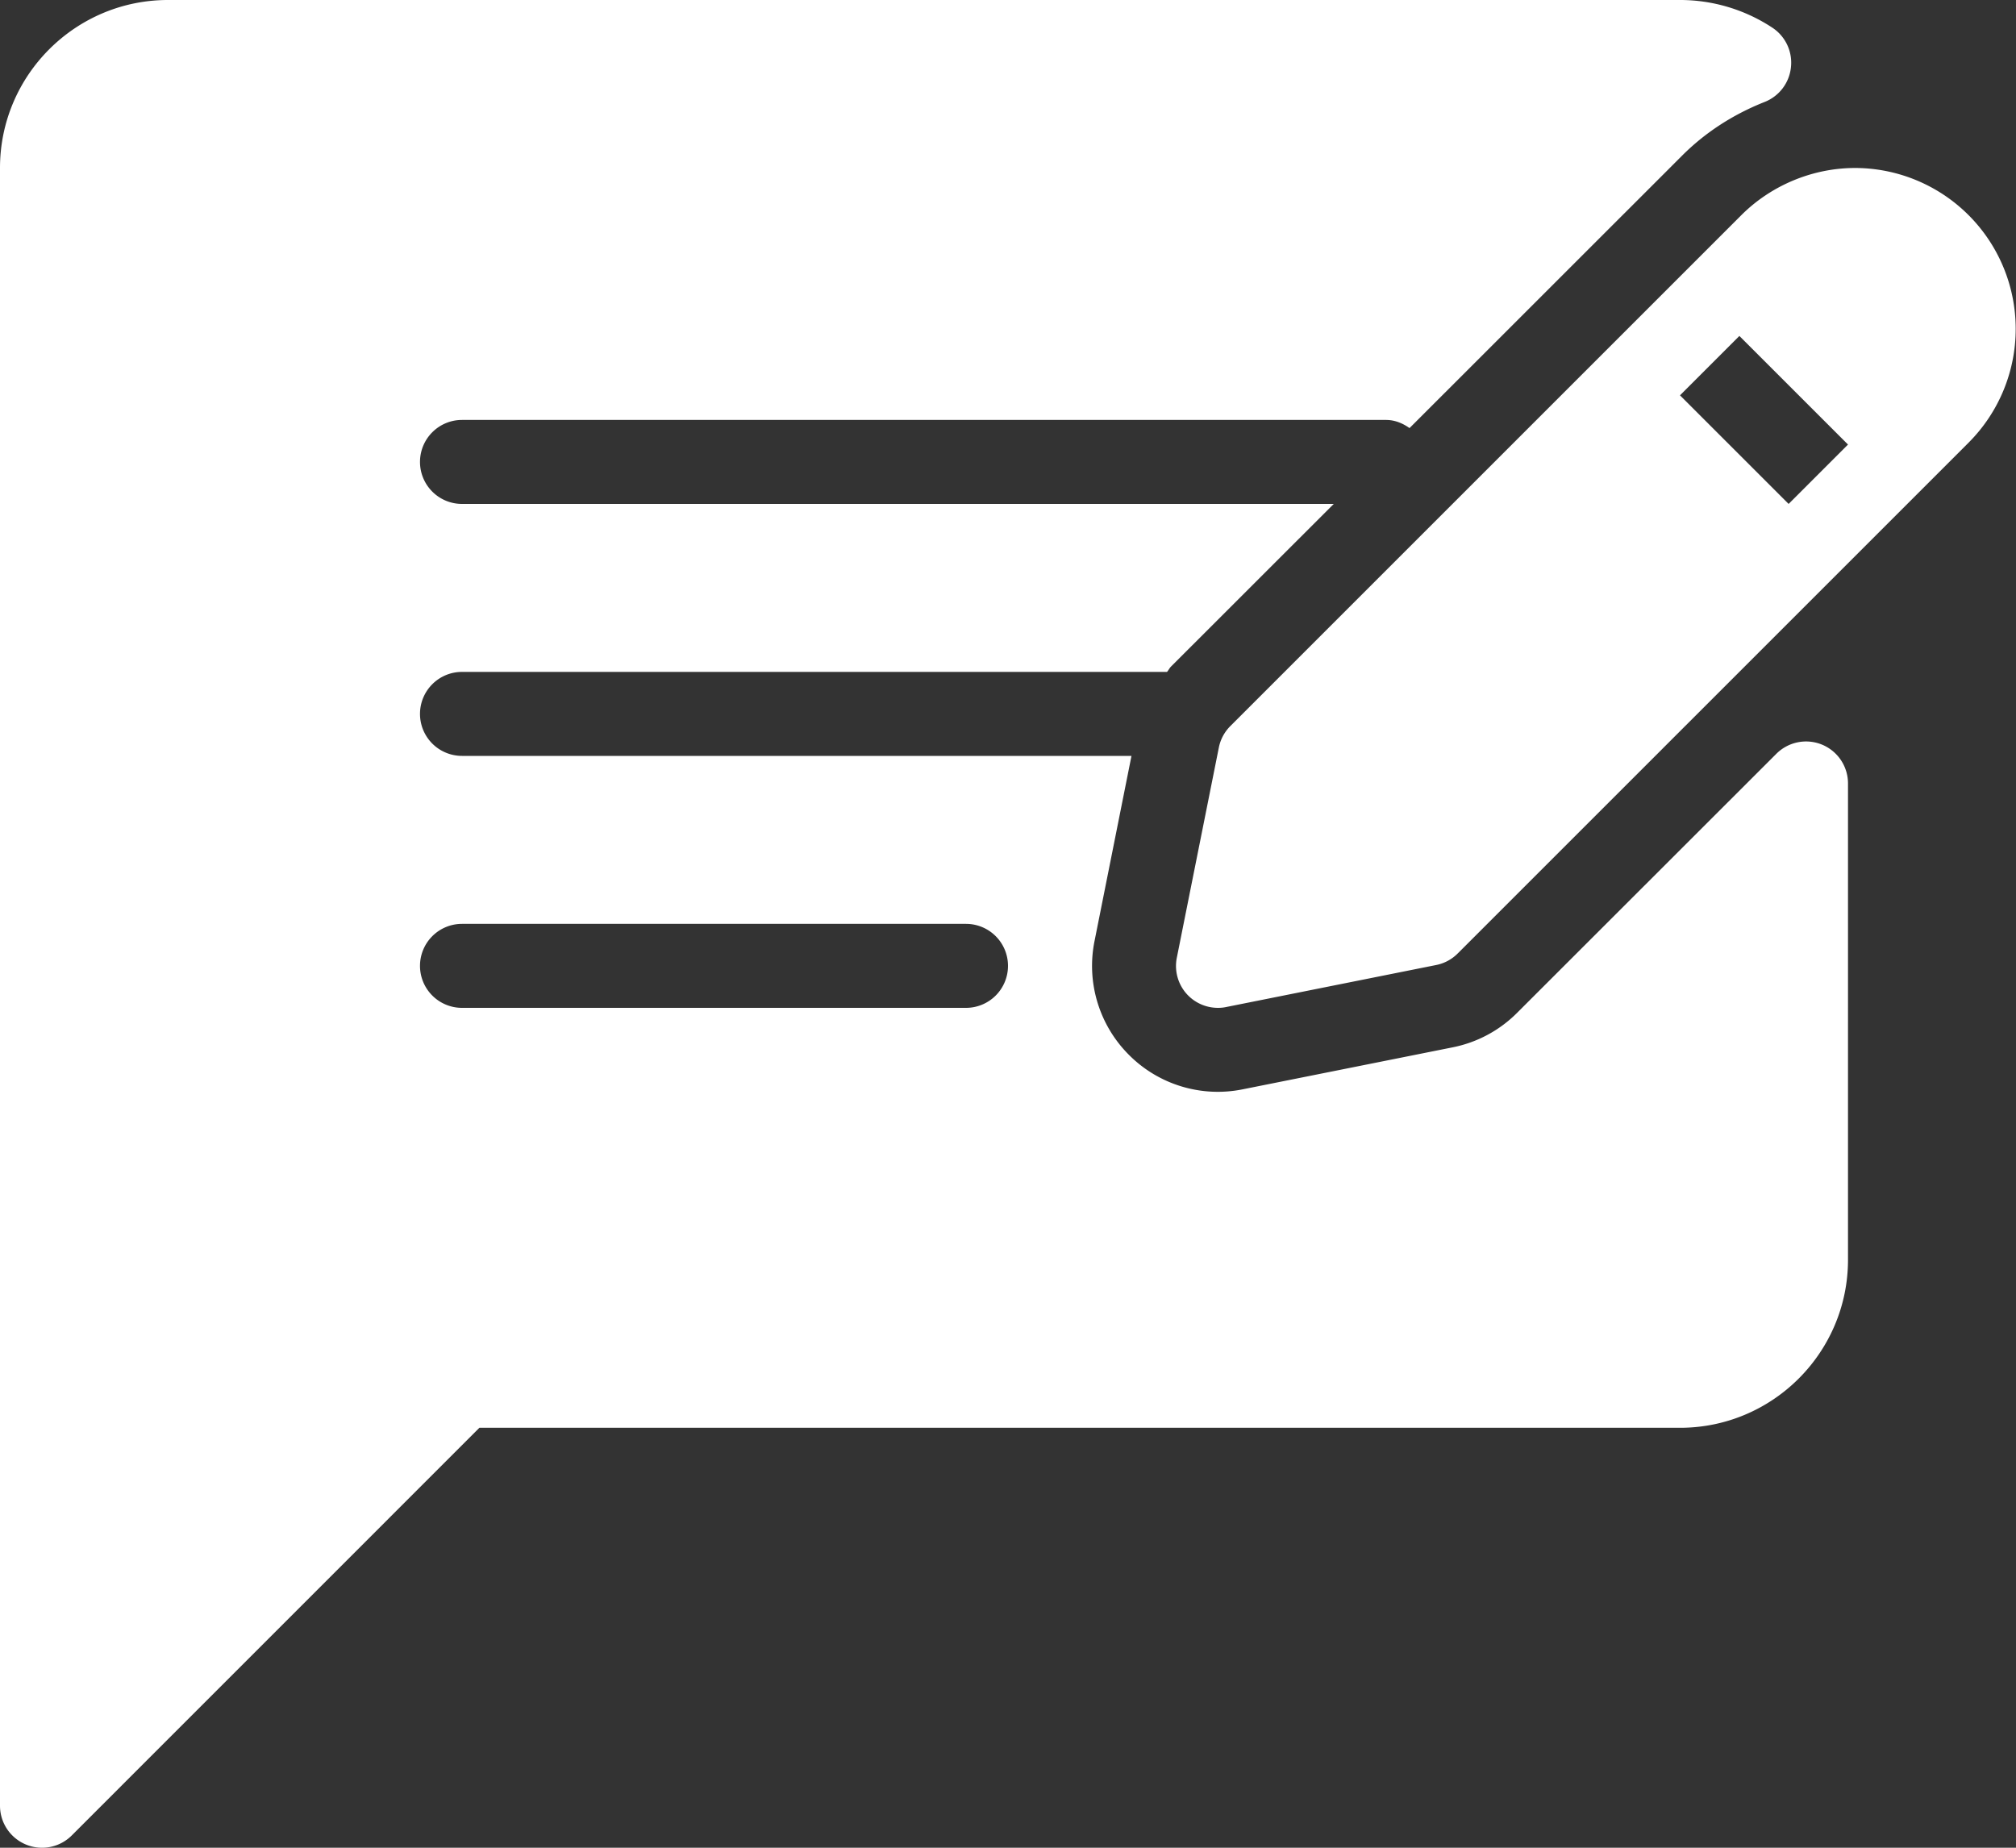
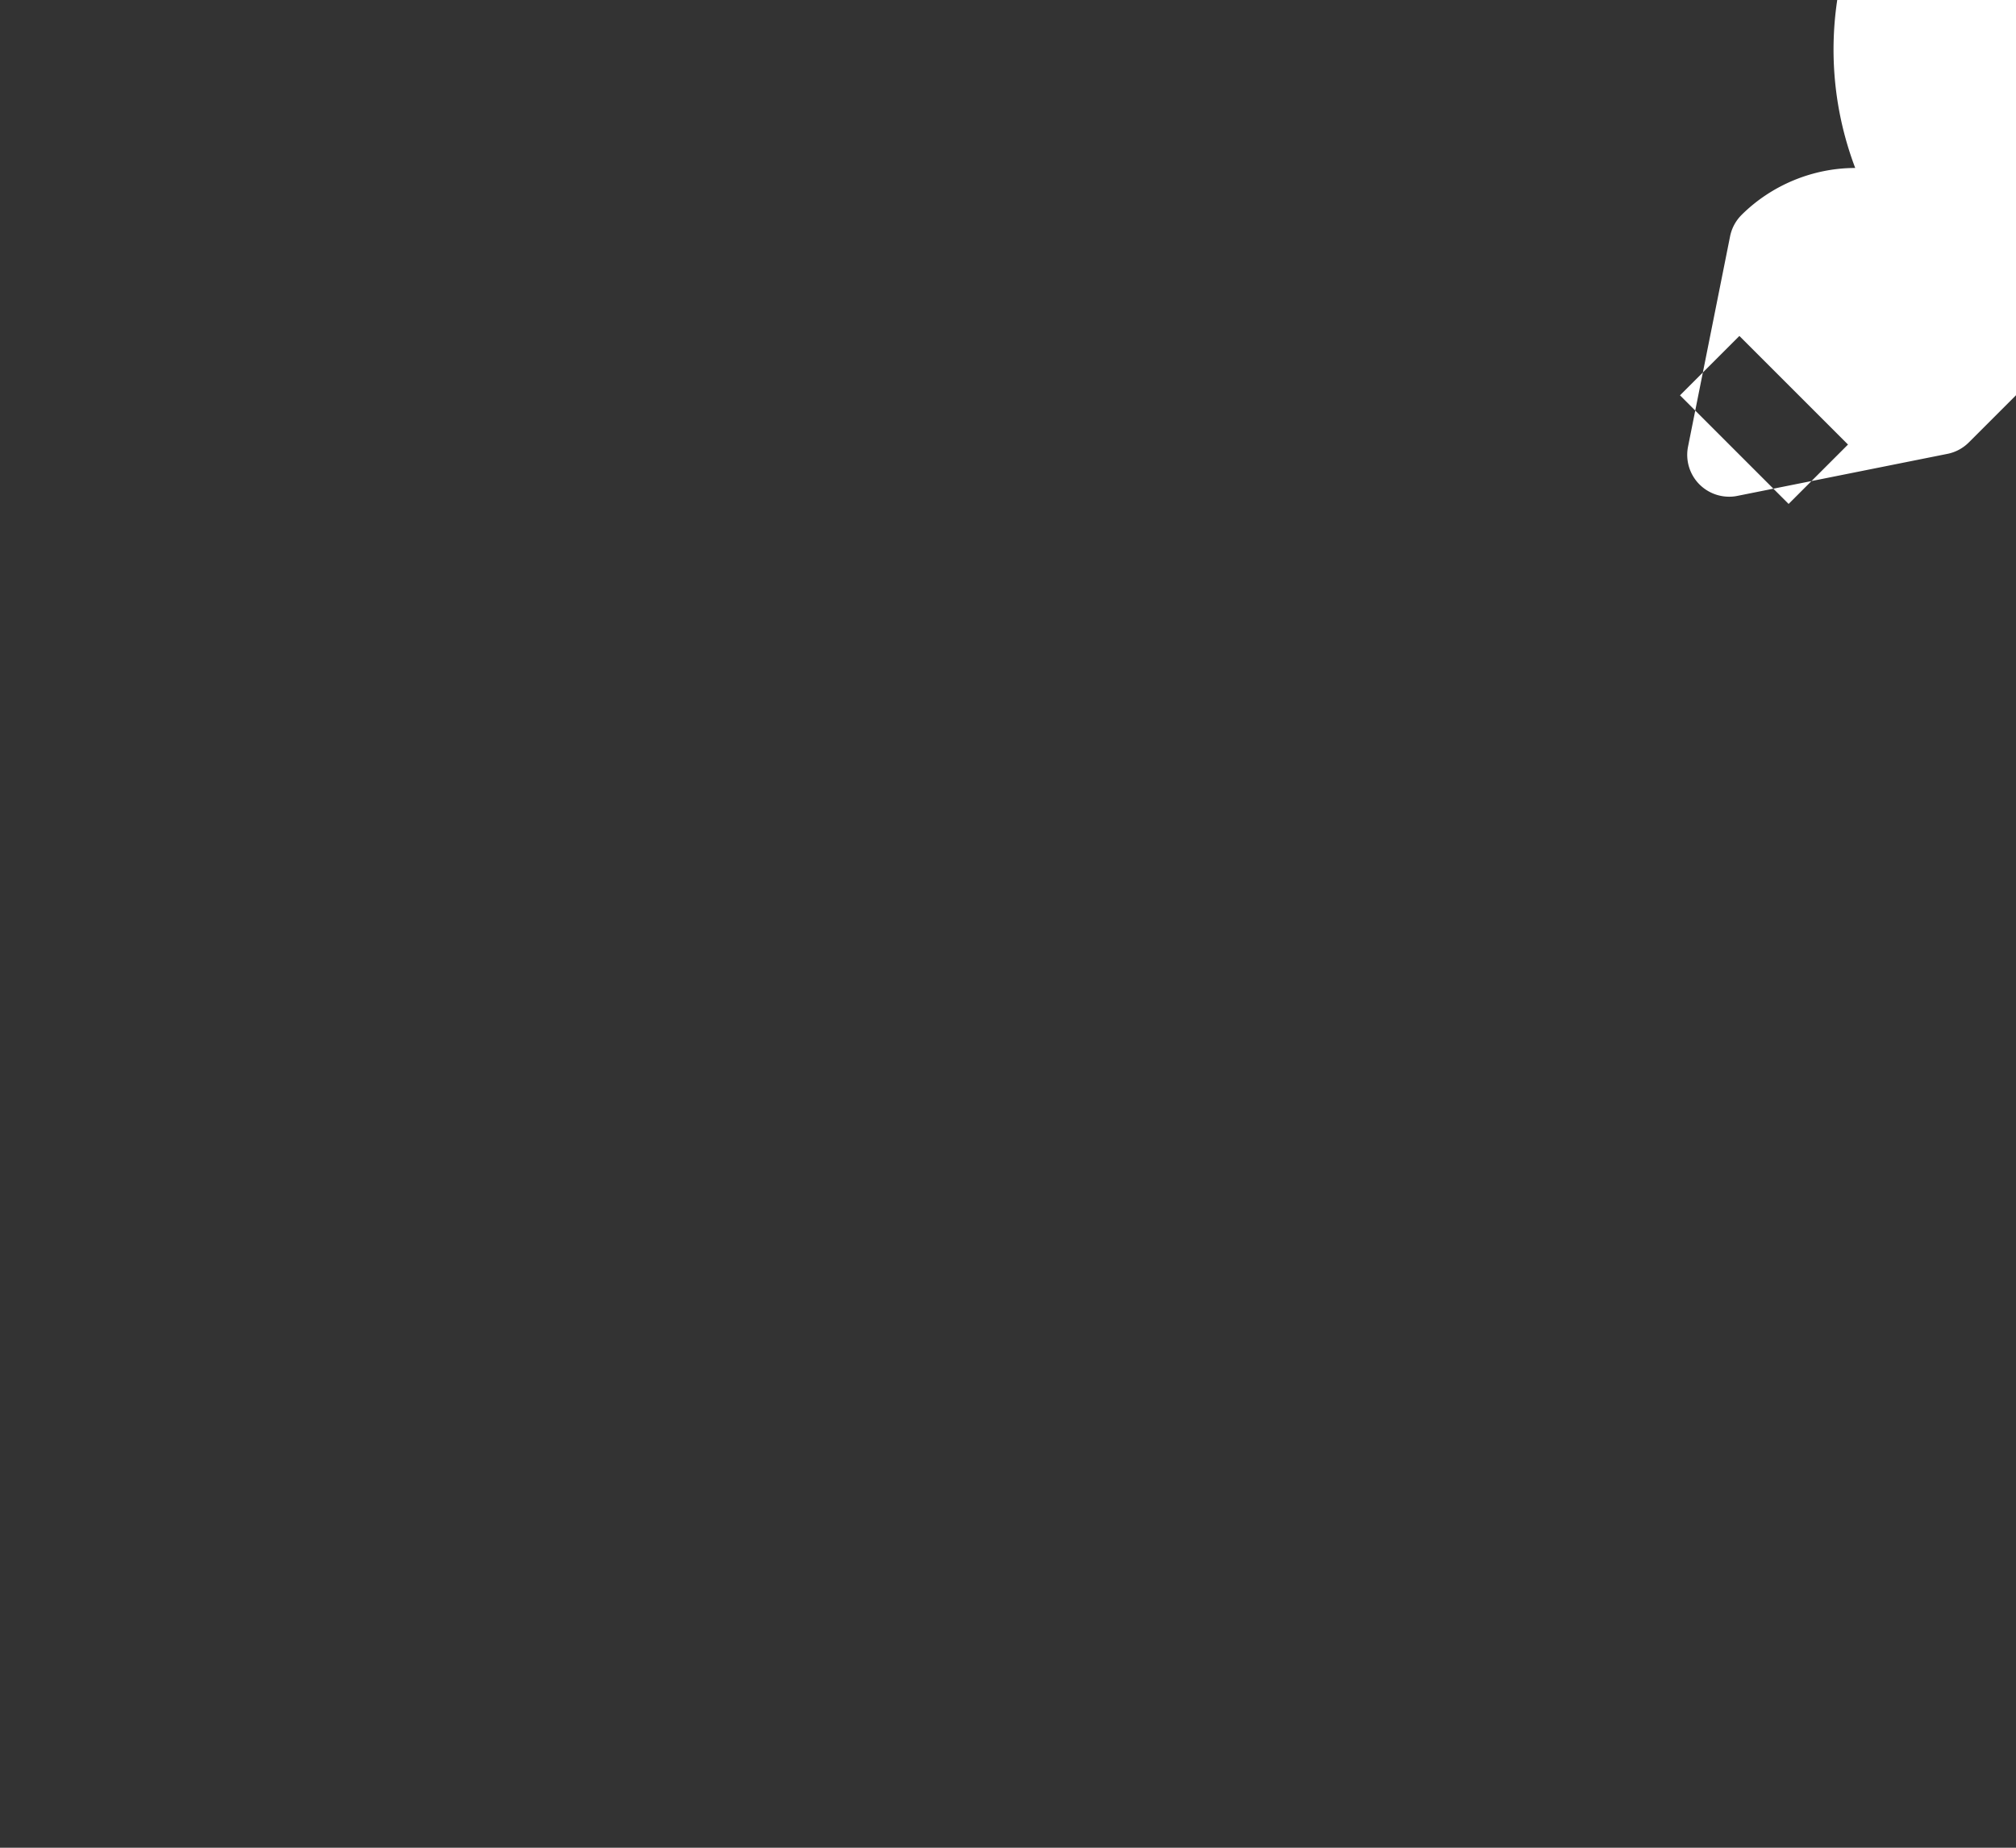
<svg xmlns="http://www.w3.org/2000/svg" width="24" height="22">
  <rect width="100%" height="100%" fill="#333333" stroke="none" />
-   <path d="M21.691 8.866a.5.5 0 0 0-.544.109L18.06 12.06a1.493 1.493 0 0 1-.766.41l-2.5.5a1.493 1.493 0 0 1-1.354-.41 1.498 1.498 0 0 1-.41-1.355L13.47 9H5.5a.5.5 0 0 1-.5-.5.5.5 0 0 1 .5-.5h8.393c.018-.02.028-.043.046-.062L15.878 6H5.5a.5.5 0 0 1-.5-.5.5.5 0 0 1 .5-.5h11c.106 0 .2.04.28.097l3.245-3.244c.274-.274.605-.49.985-.64a.499.499 0 0 0 .311-.414A.499.499 0 0 0 21.1.33 1.996 1.996 0 0 0 20 0H2C.897 0 0 .897 0 2v19.5a.5.5 0 0 0 .309.462.5.5 0 0 0 .545-.108L5.707 17H20c1.103 0 2-.897 2-2V9.328a.5.5 0 0 0-.309-.462zM11.5 12h-6a.5.5 0 0 1-.5-.5.5.5 0 0 1 .5-.5h6a.5.5 0 0 1 .5.5.5.5 0 0 1-.5.5z" style="fill:#fff;stroke-width:.047" />
-   <path d="M22.086 2c-.505 0-.998.205-1.354.56l-6.086 6.086a.498.498 0 0 0-.136.255l-.5 2.501a.499.499 0 0 0 .136.452.5.5 0 0 0 .354.146.462.462 0 0 0 .098-.01l2.499-.5a.497.497 0 0 0 .256-.137l6.086-6.086A1.916 1.916 0 0 0 22.086 2zm-.793 4L20 4.707 20.707 4 22 5.293z" style="fill:#fff;stroke-width:.047" />
+   <path d="M22.086 2c-.505 0-.998.205-1.354.56a.498.498 0 0 0-.136.255l-.5 2.501a.499.499 0 0 0 .136.452.5.5 0 0 0 .354.146.462.462 0 0 0 .098-.01l2.499-.5a.497.497 0 0 0 .256-.137l6.086-6.086A1.916 1.916 0 0 0 22.086 2zm-.793 4L20 4.707 20.707 4 22 5.293z" style="fill:#fff;stroke-width:.047" />
</svg>